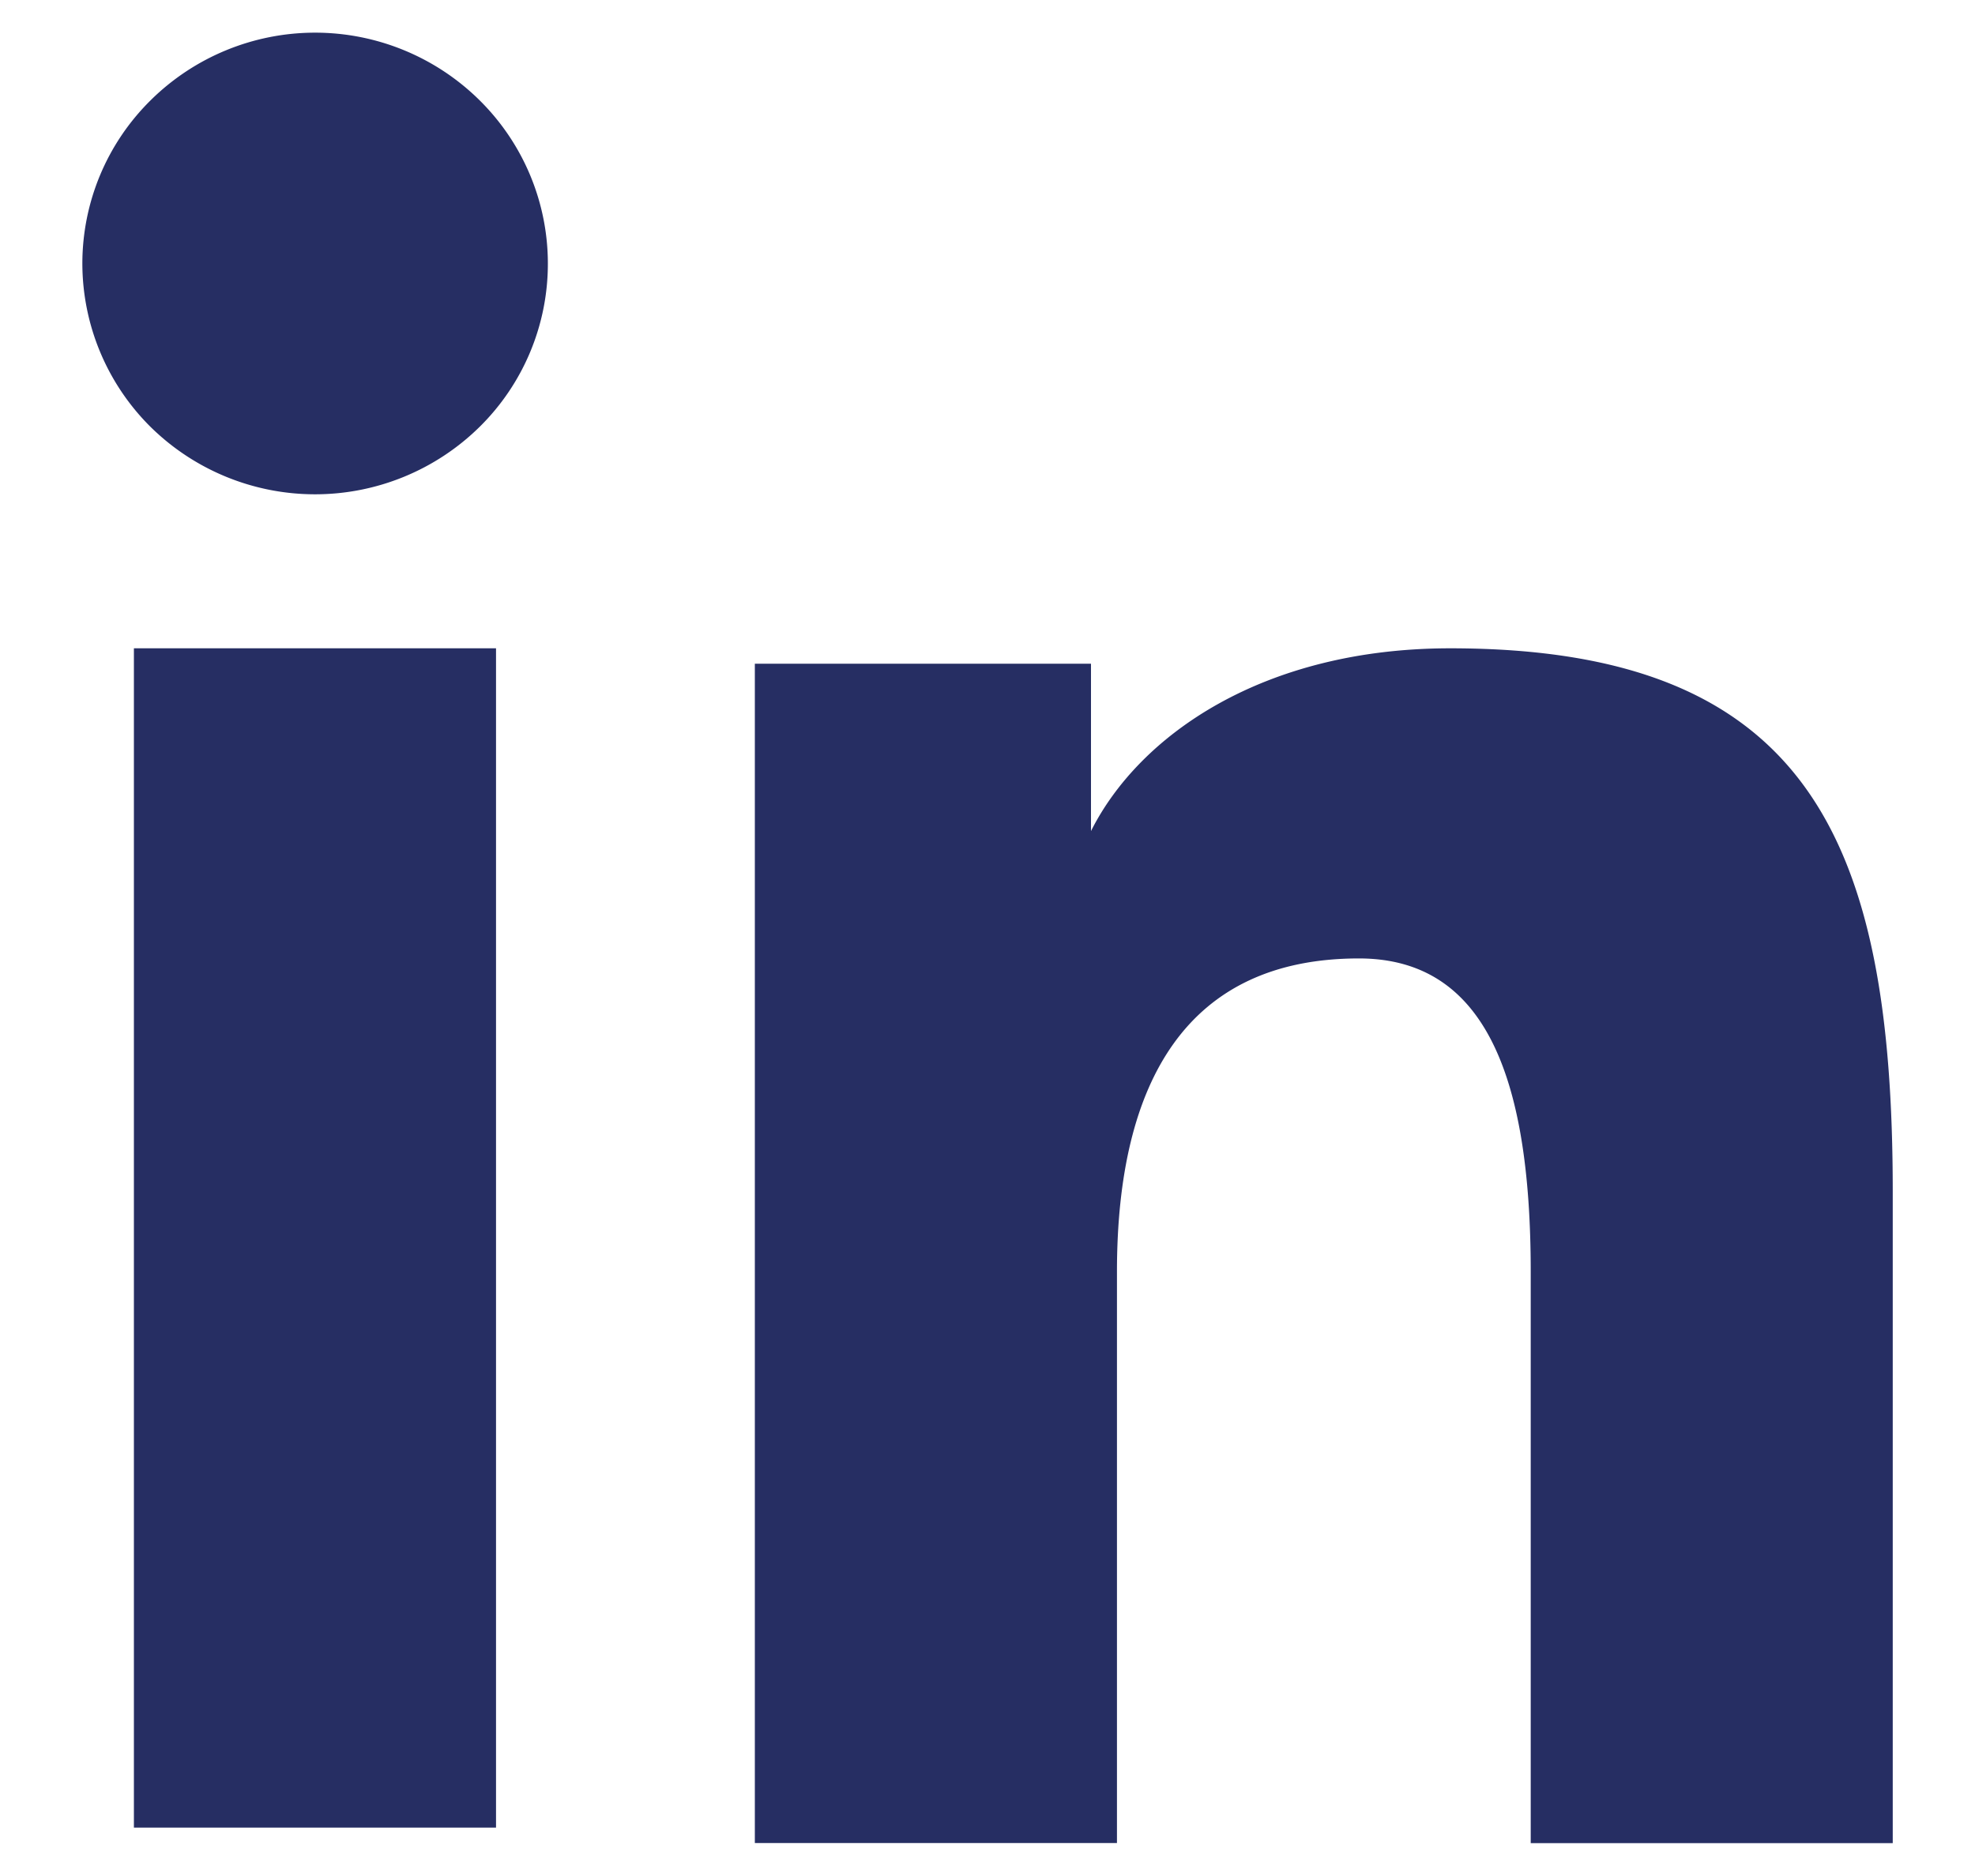
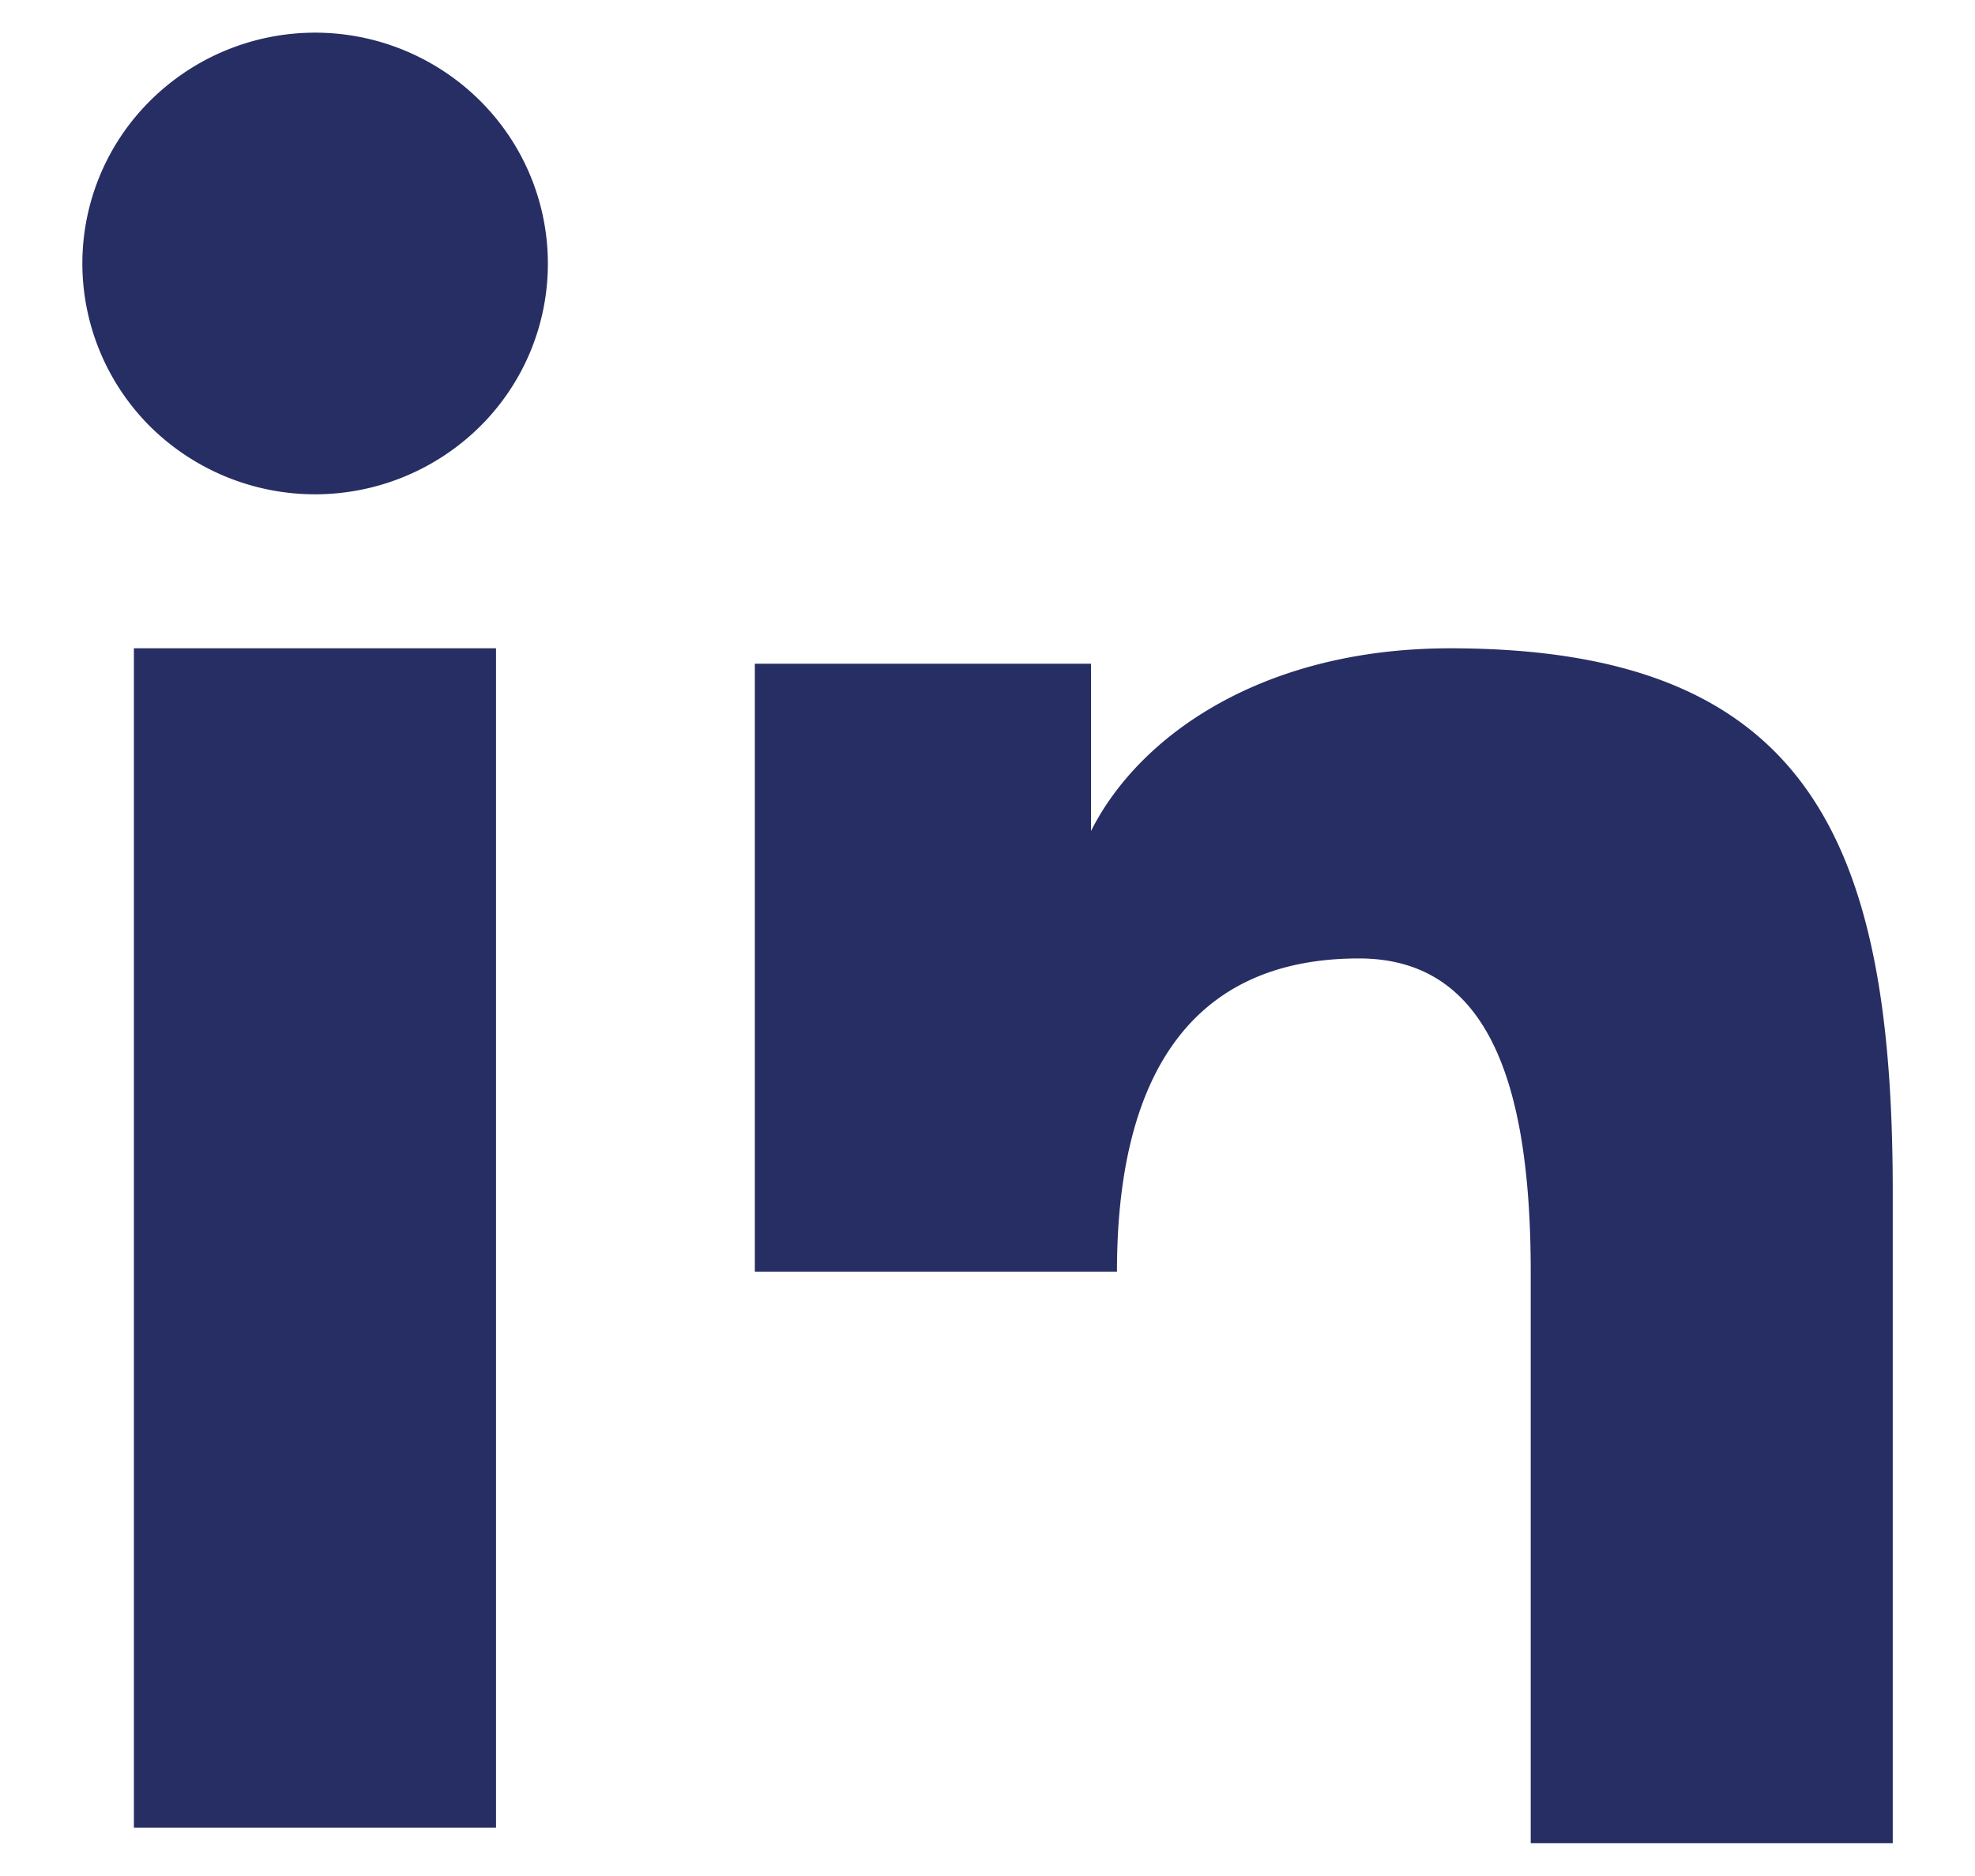
<svg xmlns="http://www.w3.org/2000/svg" width="20" height="19" fill="none">
-   <path fill-rule="evenodd" clip-rule="evenodd" d="M7.644 6.722h3.404v1.695c.49-.975 1.748-1.851 3.638-1.851 3.622 0 4.481 1.941 4.481 5.503v6.598h-3.666V12.88c0-2.029-.49-3.173-1.74-3.173-1.73 0-2.45 1.233-2.45 3.172v5.787H7.644V6.722ZM1.356 18.51h3.667V6.566H1.356V18.51ZM5.548 2.67a2.319 2.319 0 0 1-.69 1.652 2.374 2.374 0 0 1-3.335 0A2.335 2.335 0 0 1 .834 2.67c0-.62.247-1.215.69-1.653a2.368 2.368 0 0 1 3.334 0c.442.438.69 1.032.69 1.653Z" fill="#262E63" />
+   <path fill-rule="evenodd" clip-rule="evenodd" d="M7.644 6.722h3.404v1.695c.49-.975 1.748-1.851 3.638-1.851 3.622 0 4.481 1.941 4.481 5.503v6.598h-3.666V12.88c0-2.029-.49-3.173-1.74-3.173-1.73 0-2.45 1.233-2.45 3.172H7.644V6.722ZM1.356 18.51h3.667V6.566H1.356V18.51ZM5.548 2.67a2.319 2.319 0 0 1-.69 1.652 2.374 2.374 0 0 1-3.335 0A2.335 2.335 0 0 1 .834 2.67c0-.62.247-1.215.69-1.653a2.368 2.368 0 0 1 3.334 0c.442.438.69 1.032.69 1.653Z" fill="#262E63" />
</svg>